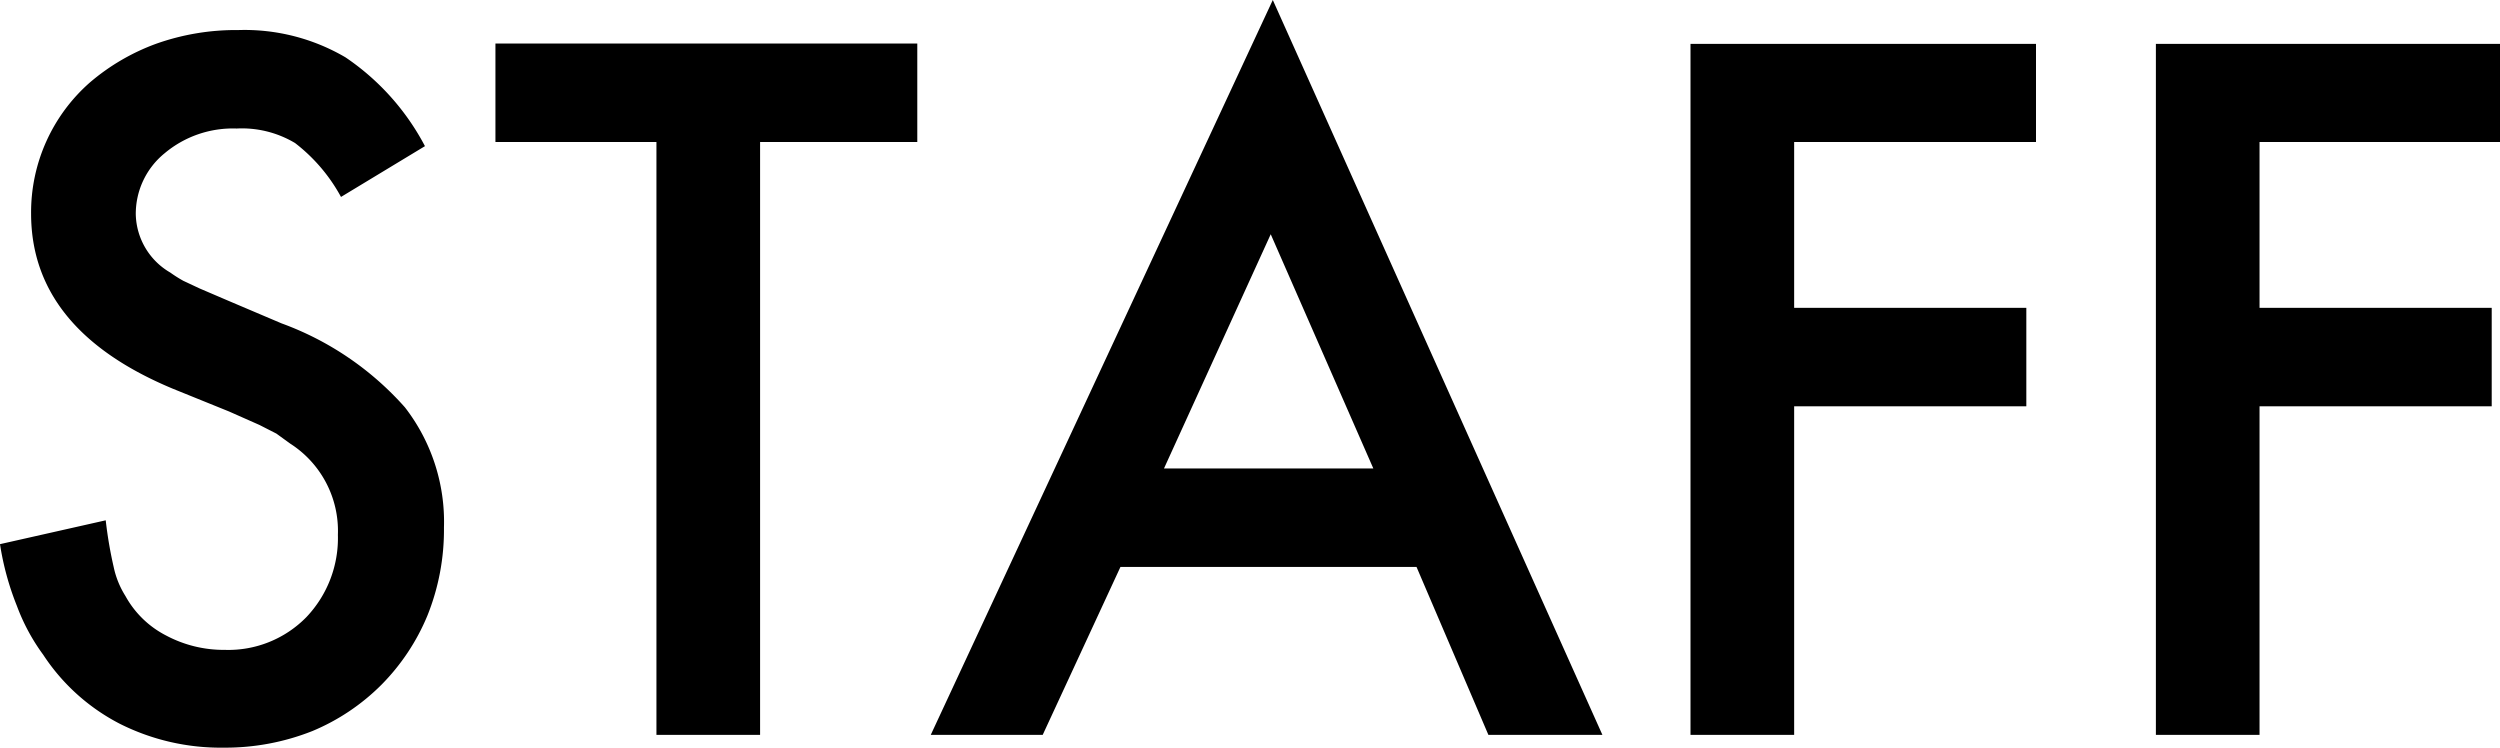
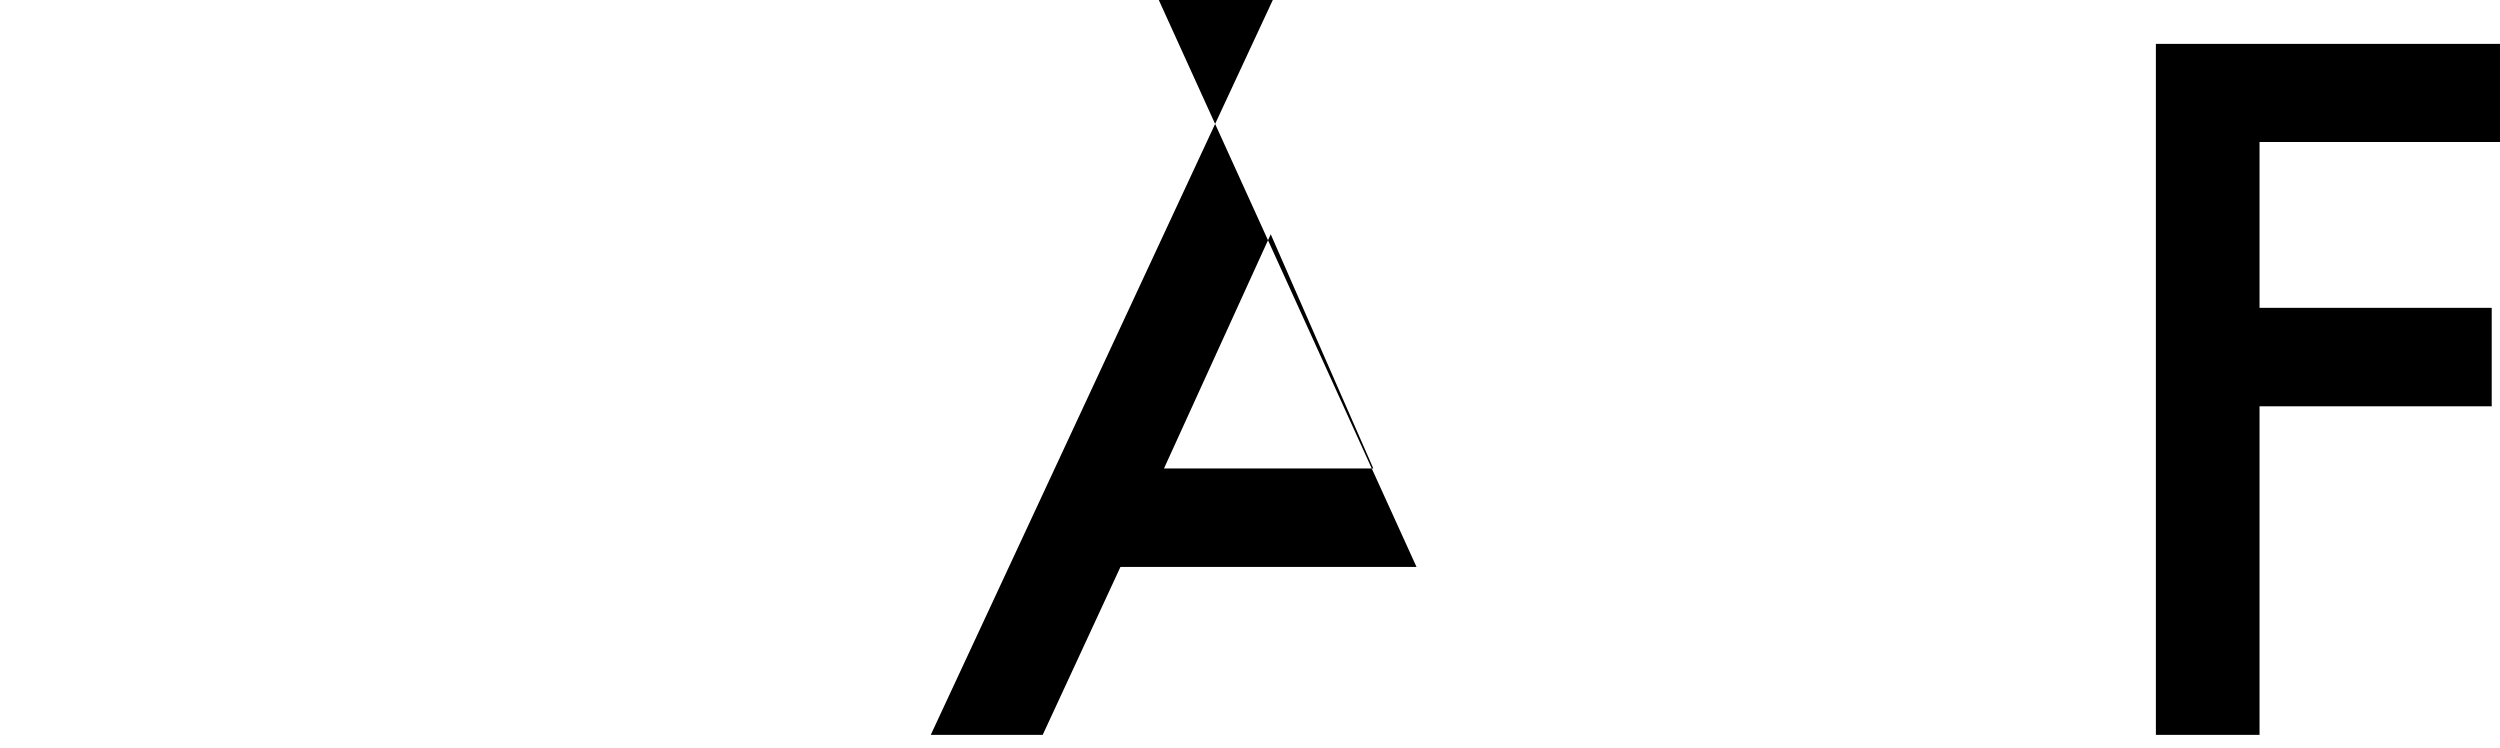
<svg xmlns="http://www.w3.org/2000/svg" viewBox="0 0 72.36 21.66">
  <title>info_staff</title>
  <g id="レイヤー_2" data-name="レイヤー 2">
    <g id="文字">
-       <path d="M9.87,5.7A4.94,4.94,0,0,0,8.54,4.14a3,3,0,0,0-1.69-.42,3.07,3.07,0,0,0-2.09.72,2.26,2.26,0,0,0-.83,1.77,2,2,0,0,0,1,1.68,3.76,3.76,0,0,0,.38.24l.47.22.84.36,1.53.65a8.8,8.8,0,0,1,3.57,2.43,5.41,5.41,0,0,1,1.13,3.48,6.65,6.65,0,0,1-.48,2.55,6.23,6.23,0,0,1-1.33,2,6.18,6.18,0,0,1-2,1.34,6.83,6.83,0,0,1-2.57.48,6.49,6.49,0,0,1-3-.69,5.86,5.86,0,0,1-2.22-2,5.76,5.76,0,0,1-.76-1.41A8.09,8.09,0,0,1,0,15.75l3.06-.69a12.09,12.09,0,0,0,.23,1.35,2.56,2.56,0,0,0,.34.84A2.8,2.8,0,0,0,4.8,18.39a3.55,3.55,0,0,0,1.71.42,3.16,3.16,0,0,0,2.36-.95,3.32,3.32,0,0,0,.91-2.38A3,3,0,0,0,8.4,12.84L8,12.55l-.49-.25-.88-.39L5,11.25Q.9,9.54.9,6.18a5,5,0,0,1,1.71-3.8,6.26,6.26,0,0,1,1.9-1.11A6.89,6.89,0,0,1,6.9.87,5.77,5.77,0,0,1,10,1.66,7.07,7.07,0,0,1,12.3,4.23Z" />
-       <path d="M22,21.27h-3V4.11H14.34V1.26H26.55V4.11H22Z" />
-       <path d="M32.43,16.41l-2.25,4.86H26.94L36.84,0l9.54,21.27h-3.3L41,16.41Zm4.35-9.63-3.09,6.78h6.06Z" />
-       <path d="M51.93,4.11v4.8h6.72v2.85H51.93v9.51h-3v-20h10V4.11Z" />
+       <path d="M32.43,16.41l-2.25,4.86H26.94L36.84,0h-3.3L41,16.41Zm4.35-9.63-3.09,6.78h6.06Z" />
      <path d="M65.4,4.11v4.8h6.72v2.85H65.4v9.51h-3v-20h10V4.11Z" />
    </g>
  </g>
</svg>